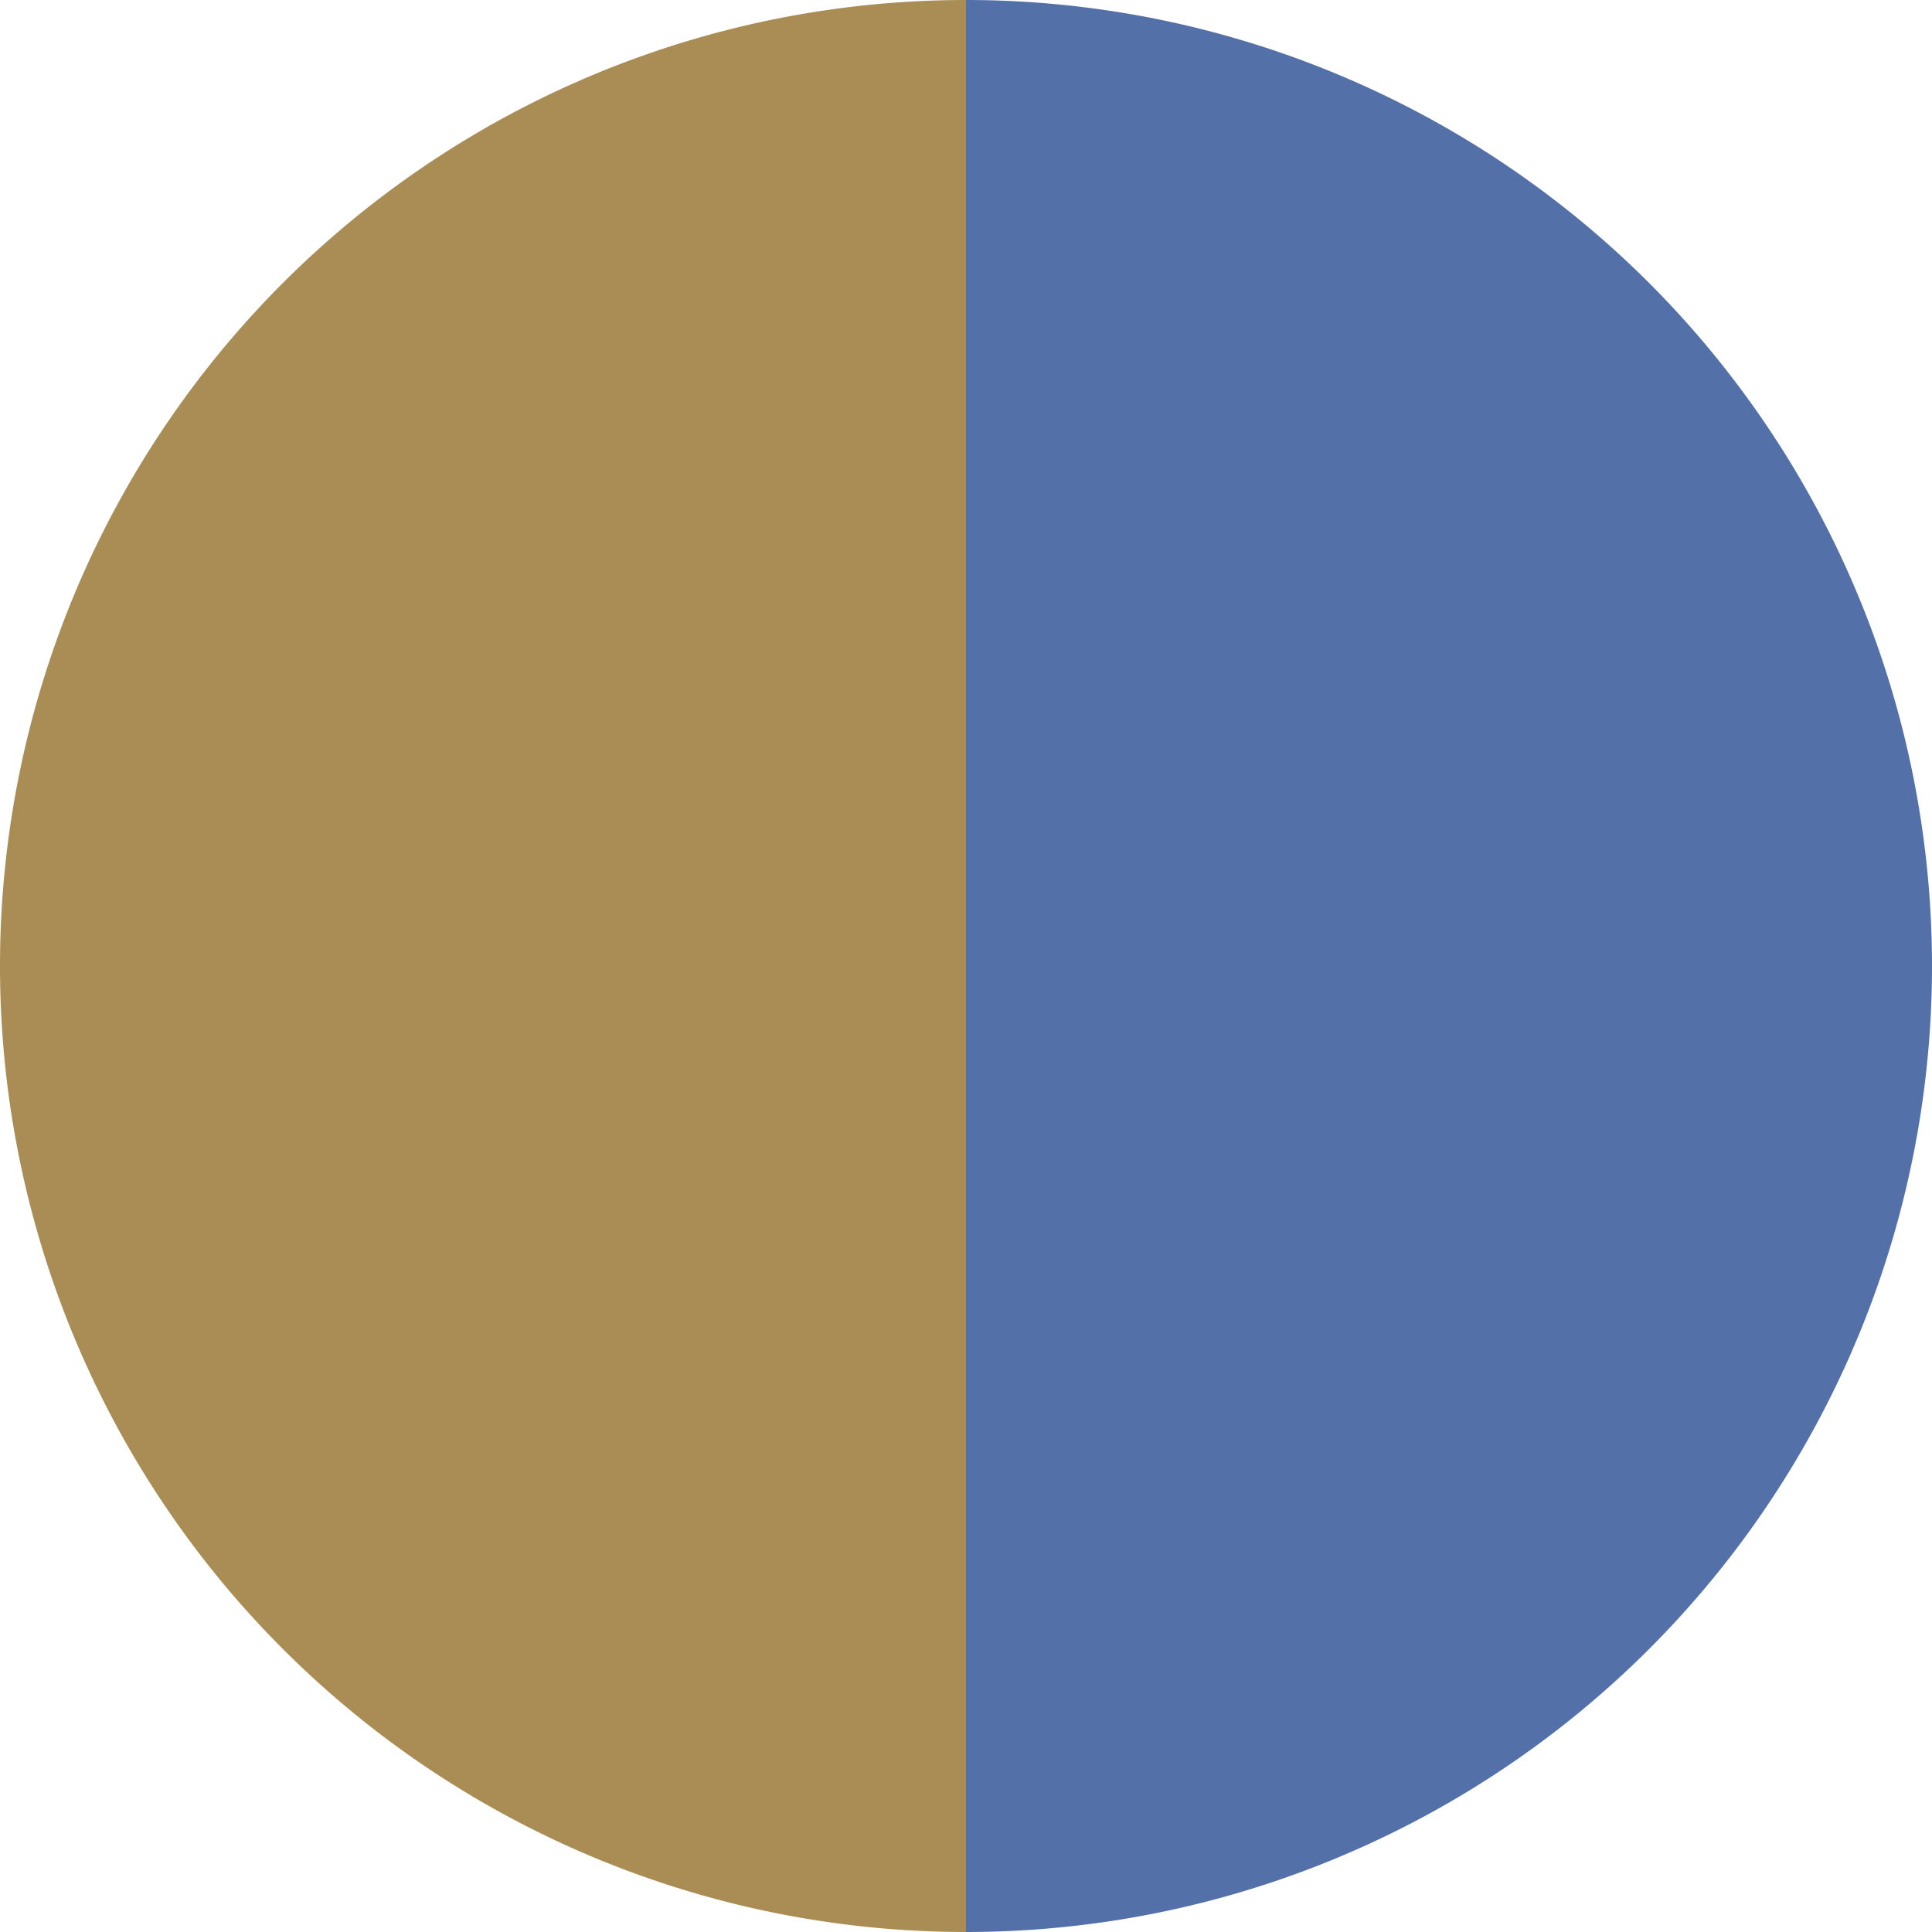
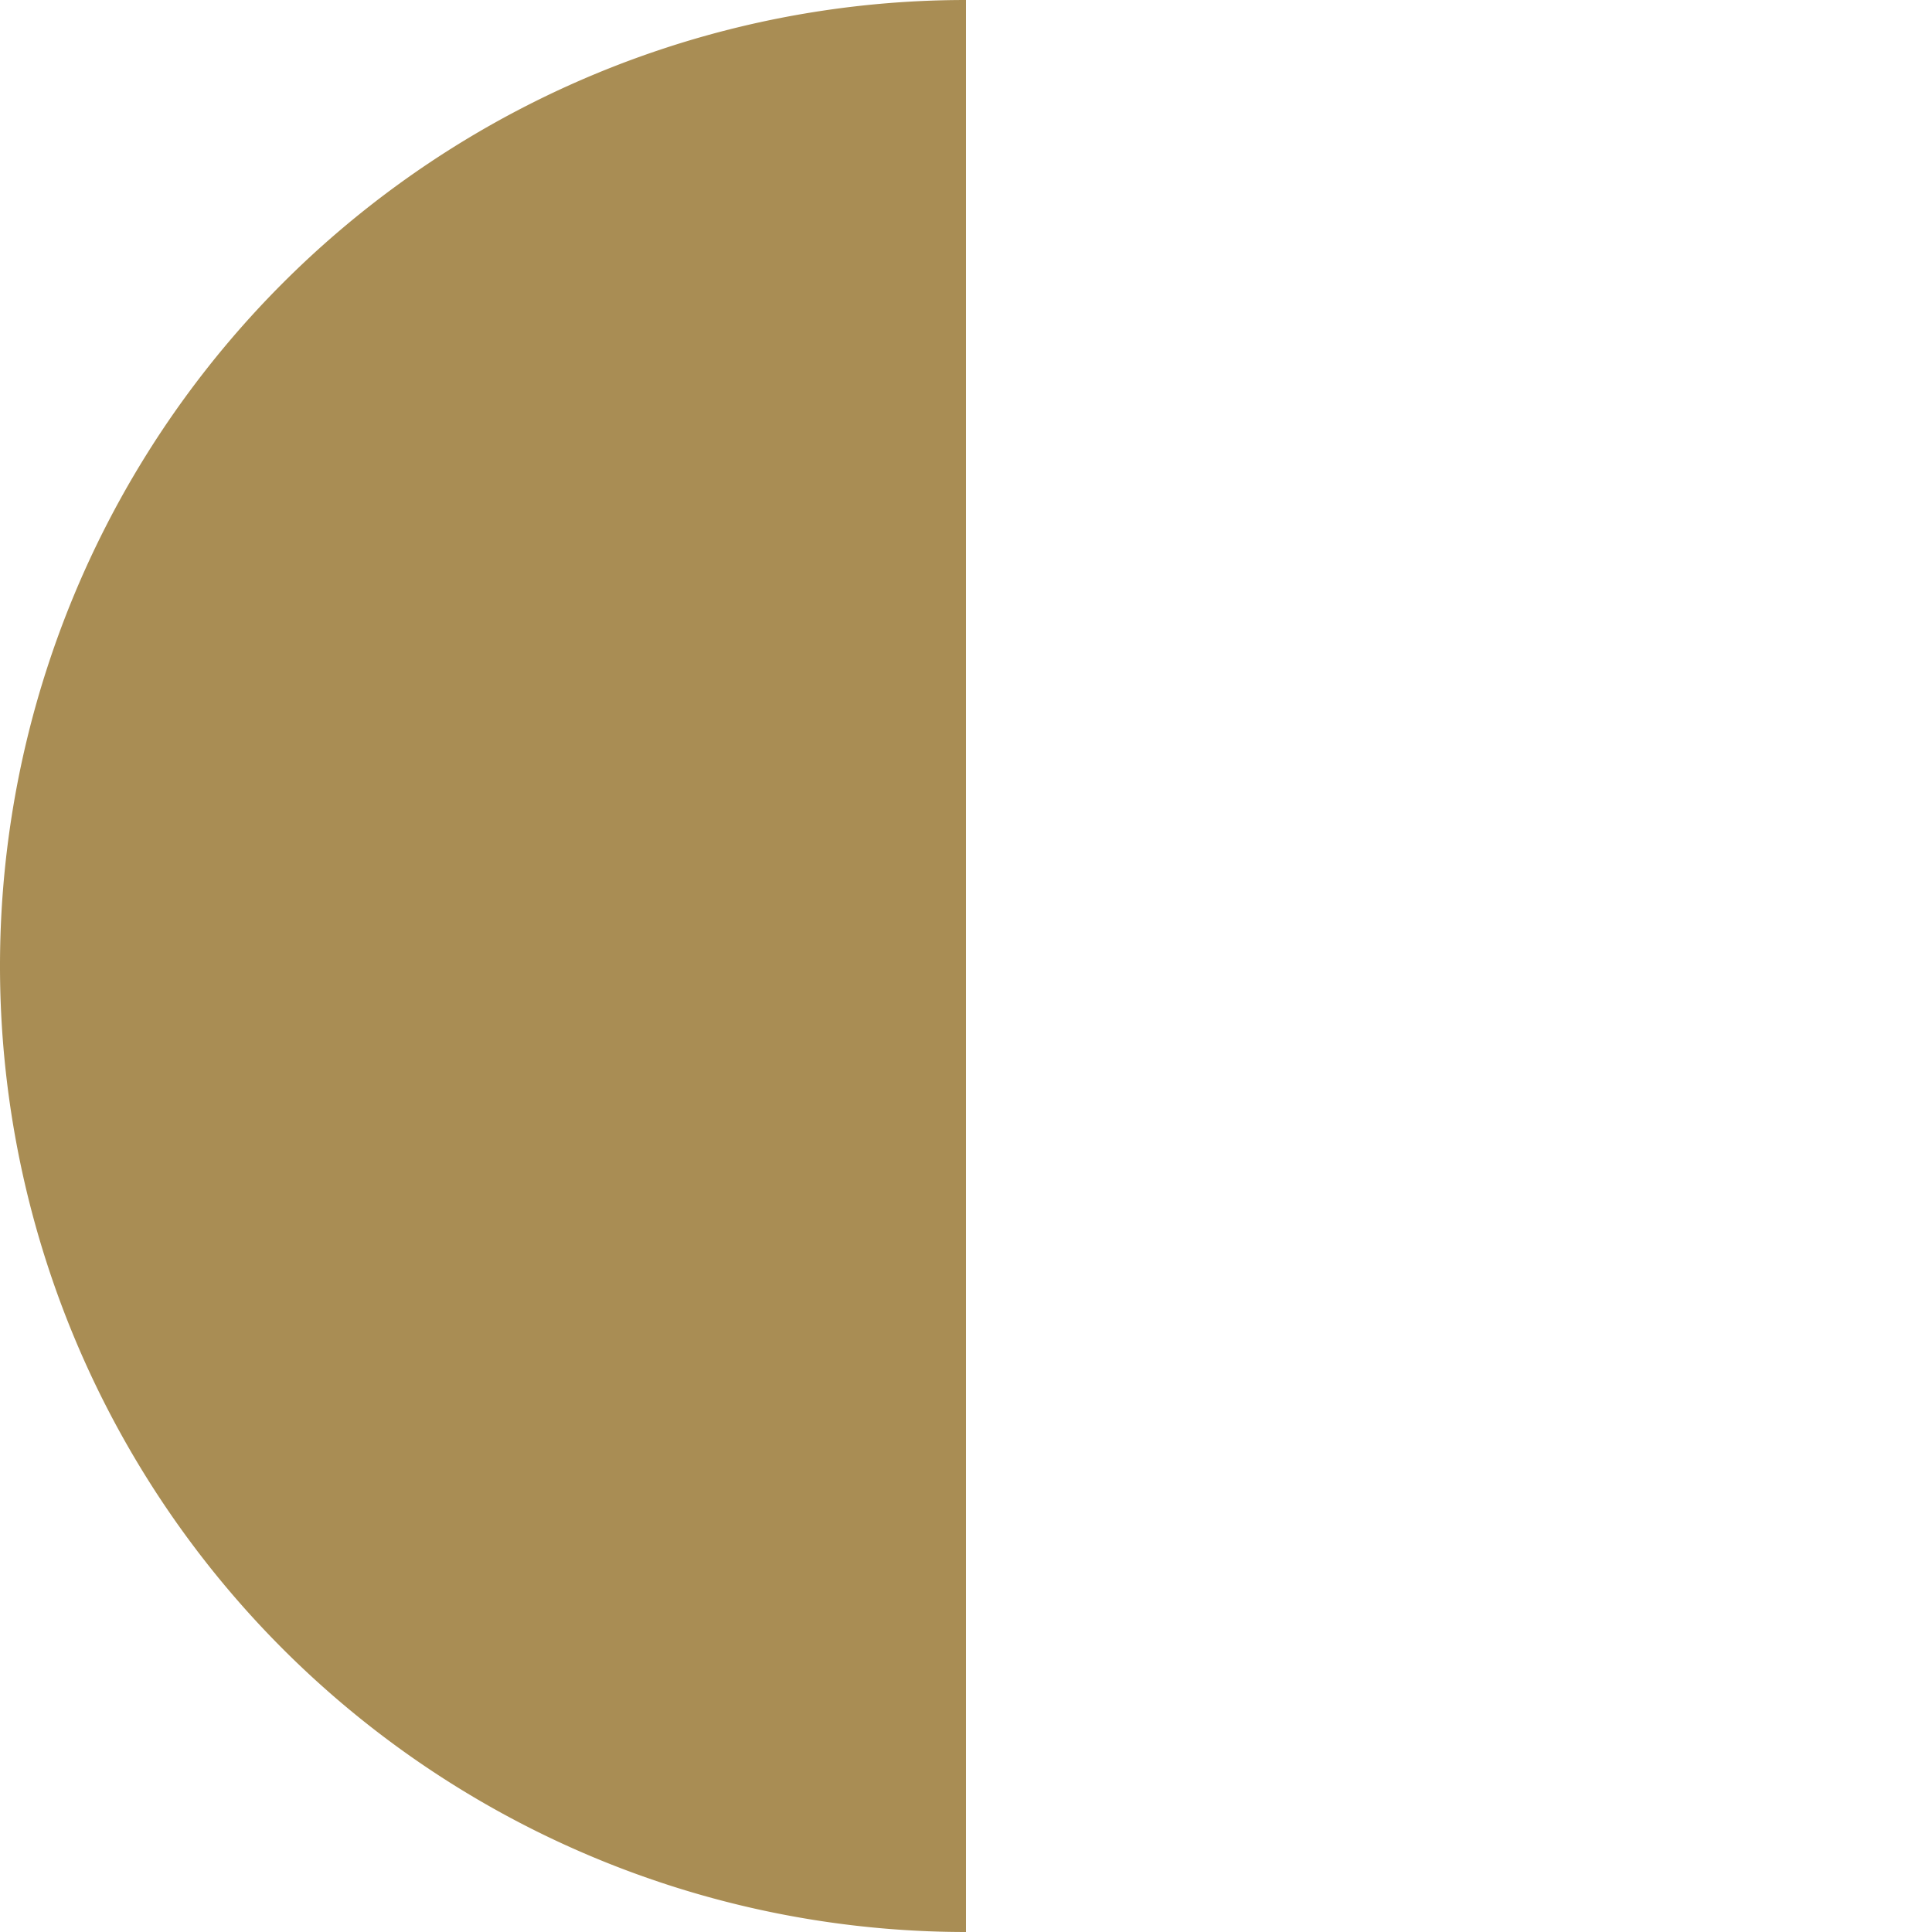
<svg xmlns="http://www.w3.org/2000/svg" width="500" height="500" viewBox="-1 -1 2 2">
-   <path d="M 0 -1               A 1,1 0 0,1 0 1             L 0,0              z" fill="#5470a9" />
  <path d="M 0 1               A 1,1 0 0,1 -0 -1             L 0,0              z" fill="#a98d54" />
</svg>